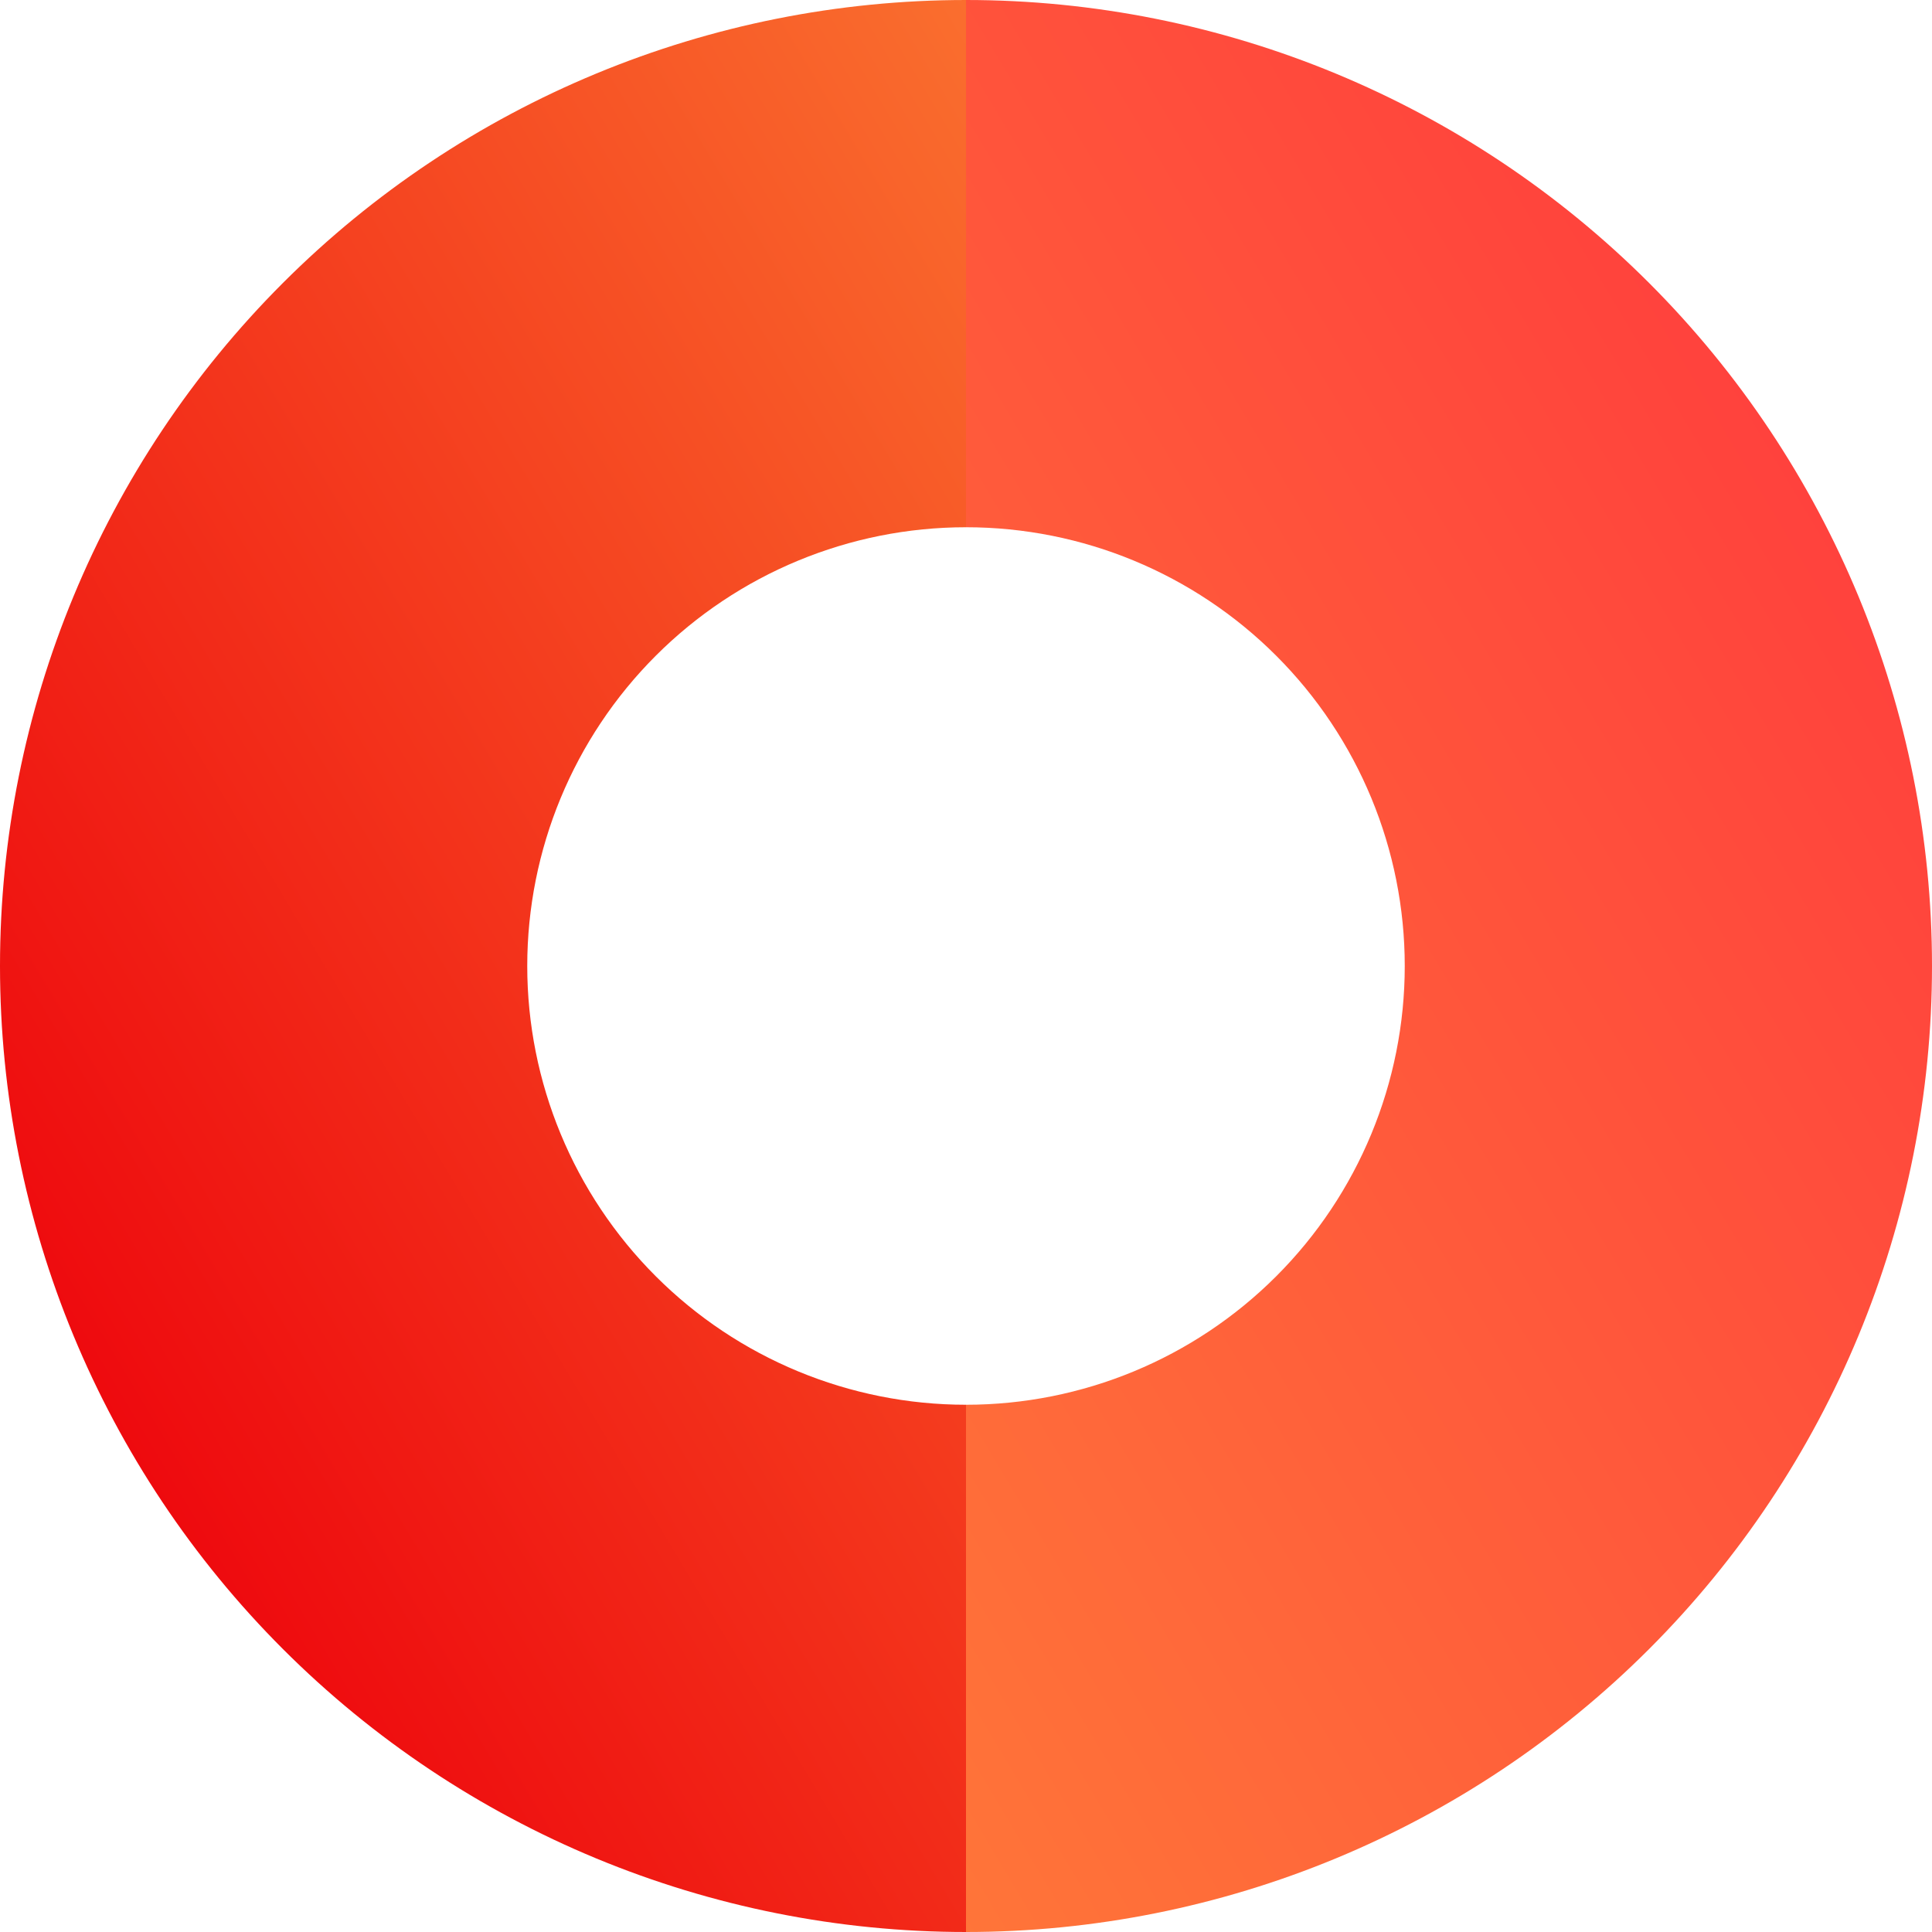
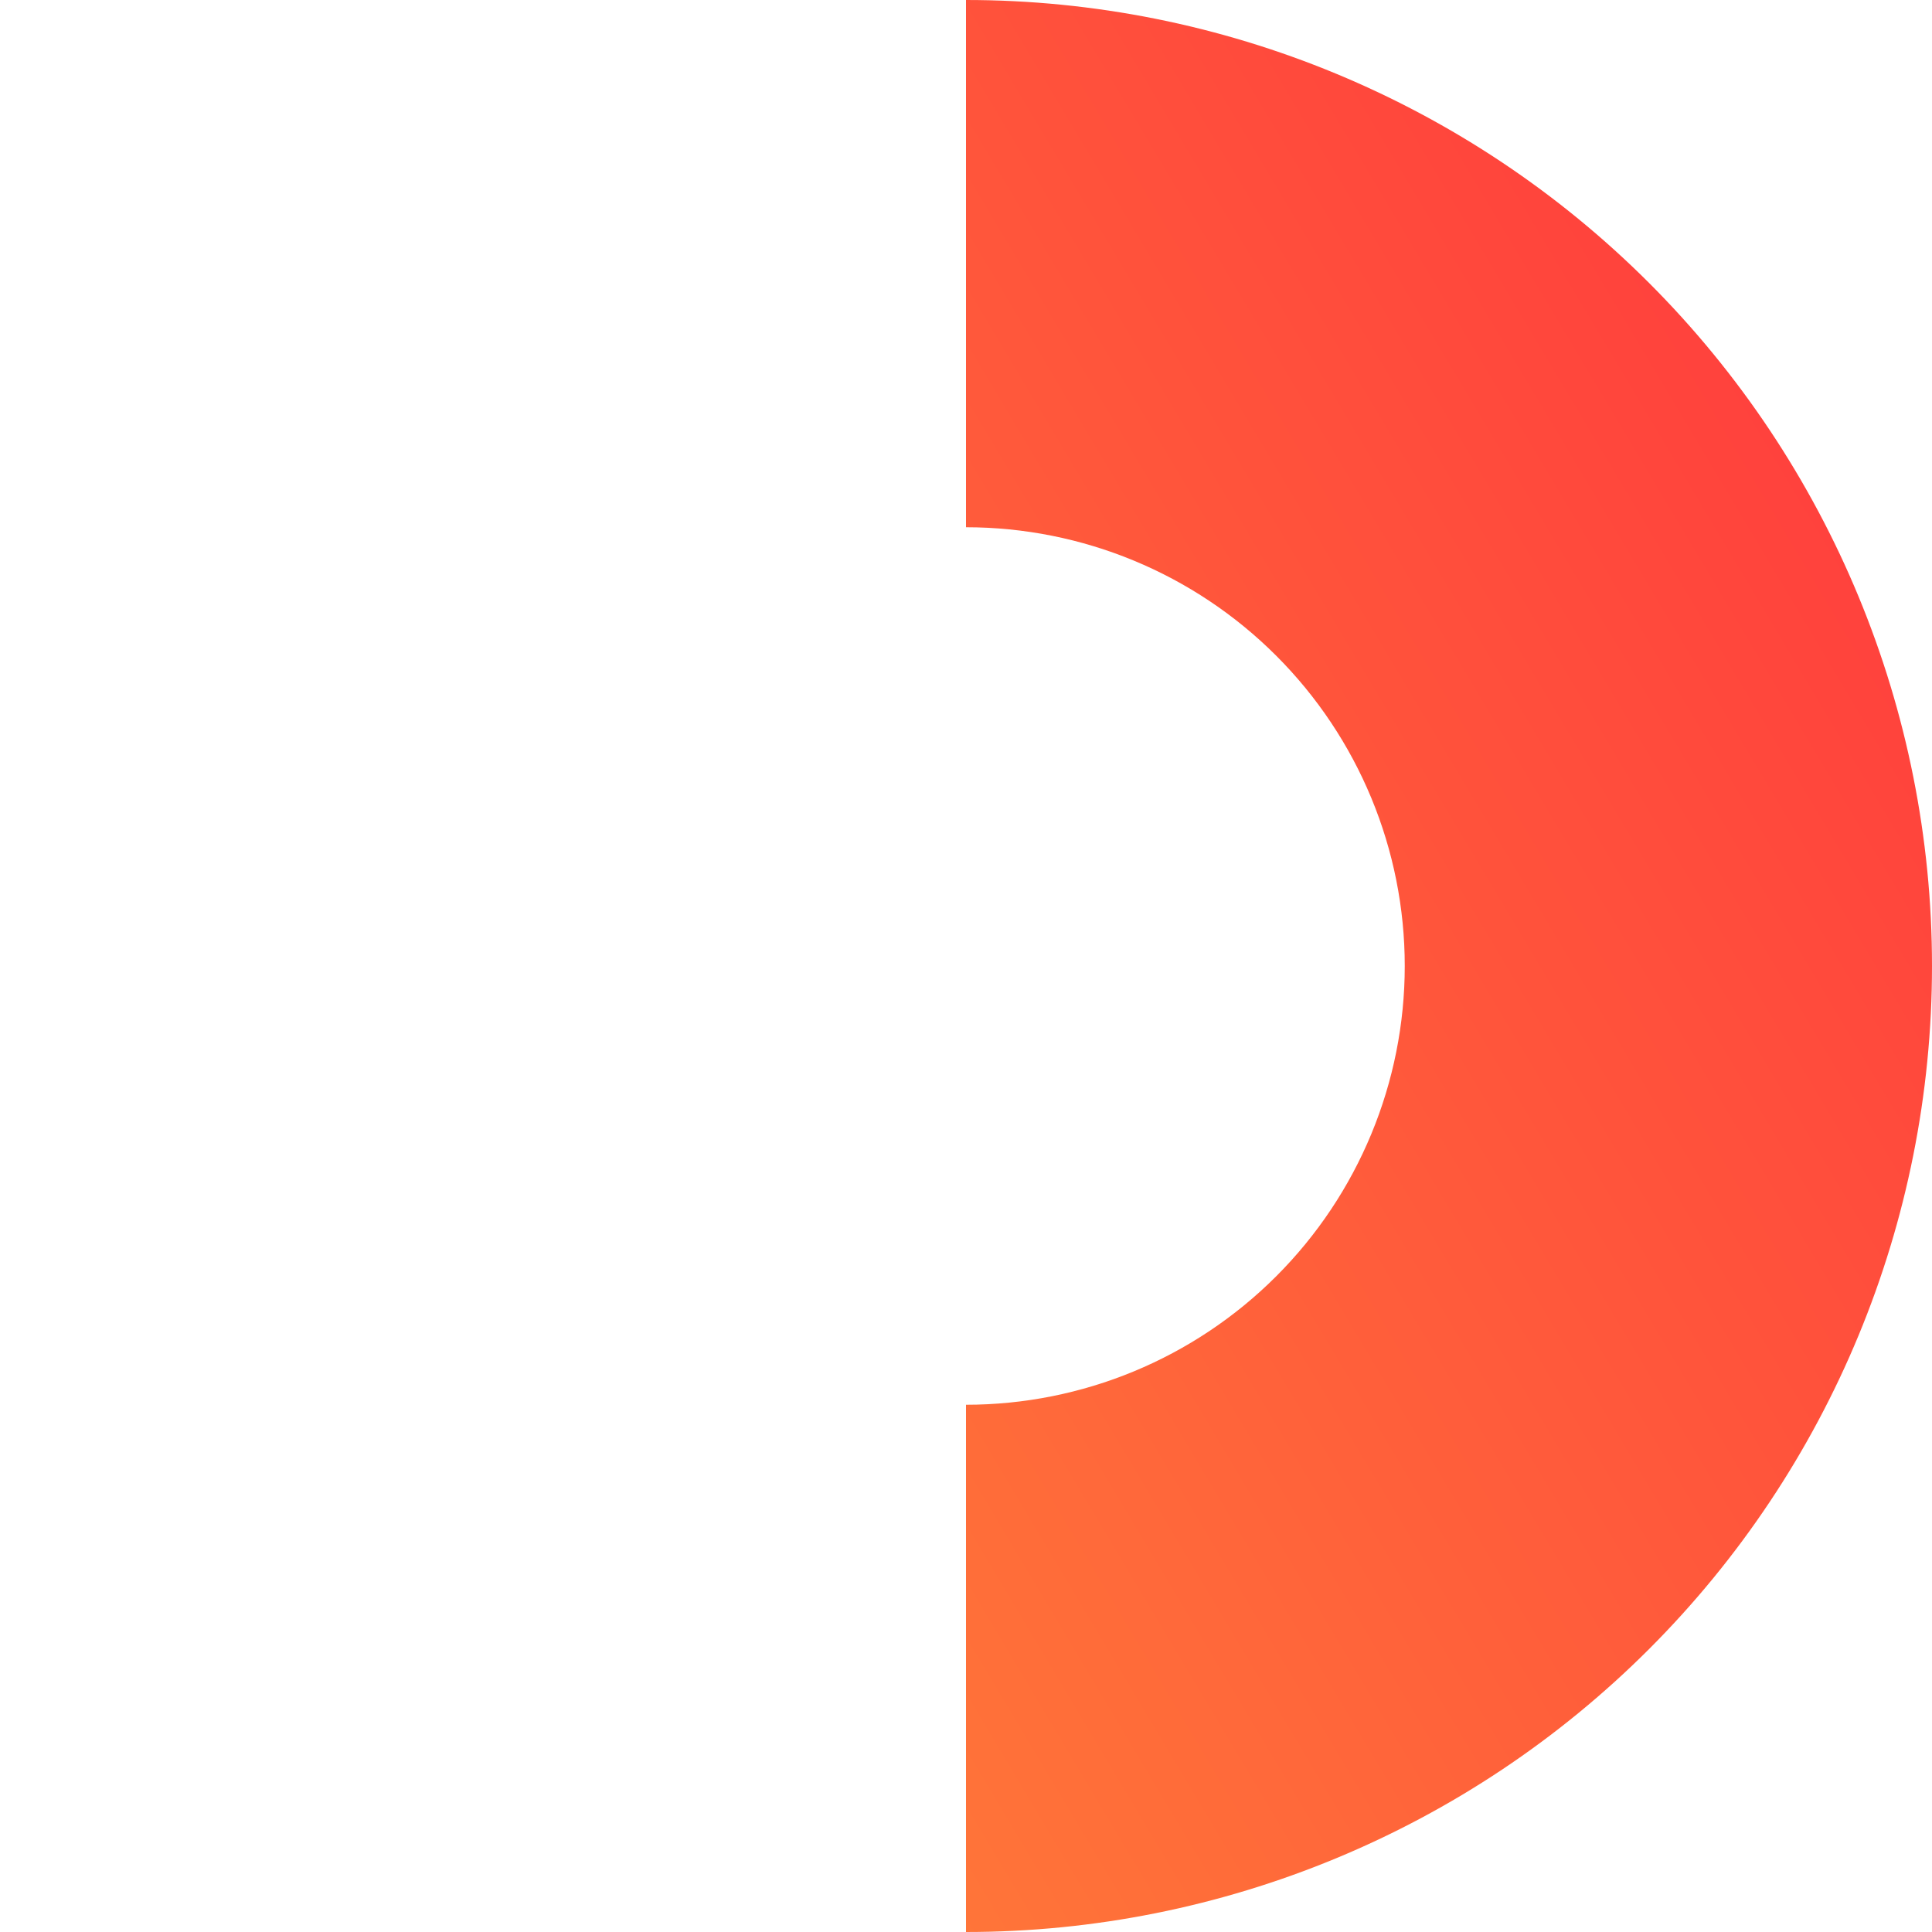
<svg xmlns="http://www.w3.org/2000/svg" width="300" height="300" viewBox="0 0 300 300" fill="none">
  <path d="M150 300C189.782 300 227.936 284.196 256.066 256.066C284.196 227.936 300 189.782 300 150C300 110.218 284.196 72.064 256.066 43.934C227.936 15.803 189.782 1.18923e-06 150 -6.55671e-06L150 81.871C168.069 81.871 185.398 89.048 198.175 101.825C210.952 114.602 218.129 131.931 218.129 150C218.129 168.069 210.952 185.398 198.175 198.175C185.398 210.952 168.069 218.129 150 218.129L150 300Z" fill="url(#paint0_linear_65_107)" />
-   <path d="M150 -6.55671e-06C110.218 -4.81776e-06 72.064 15.803 43.934 43.934C15.803 72.064 -5.29216e-06 110.218 -6.55671e-06 150C-7.82125e-06 189.782 15.803 227.936 43.934 256.066C72.064 284.196 110.218 300 150 300L150 218.129C131.931 218.129 114.602 210.952 101.825 198.175C89.048 185.398 81.871 168.069 81.871 150C81.871 131.931 89.048 114.602 101.825 101.825C114.602 89.048 131.931 81.871 150 81.871L150 -6.55671e-06Z" fill="url(#paint1_linear_65_107)" />
  <defs>
    <linearGradient id="paint0_linear_65_107" x1="300" y1="64.126" x2="-1.14833e-05" y2="243.124" gradientUnits="userSpaceOnUse">
      <stop stop-color="#FF3D3D" />
      <stop offset="1" stop-color="#FF8B37" />
    </linearGradient>
    <linearGradient id="paint1_linear_65_107" x1="-6.86305e-06" y1="235.874" x2="300" y2="56.876" gradientUnits="userSpaceOnUse">
      <stop stop-color="#F00C0C" />
      <stop offset="0" stop-color="#ED000B" />
      <stop offset="1" stop-color="#FF9A3C" />
    </linearGradient>
  </defs>
</svg>